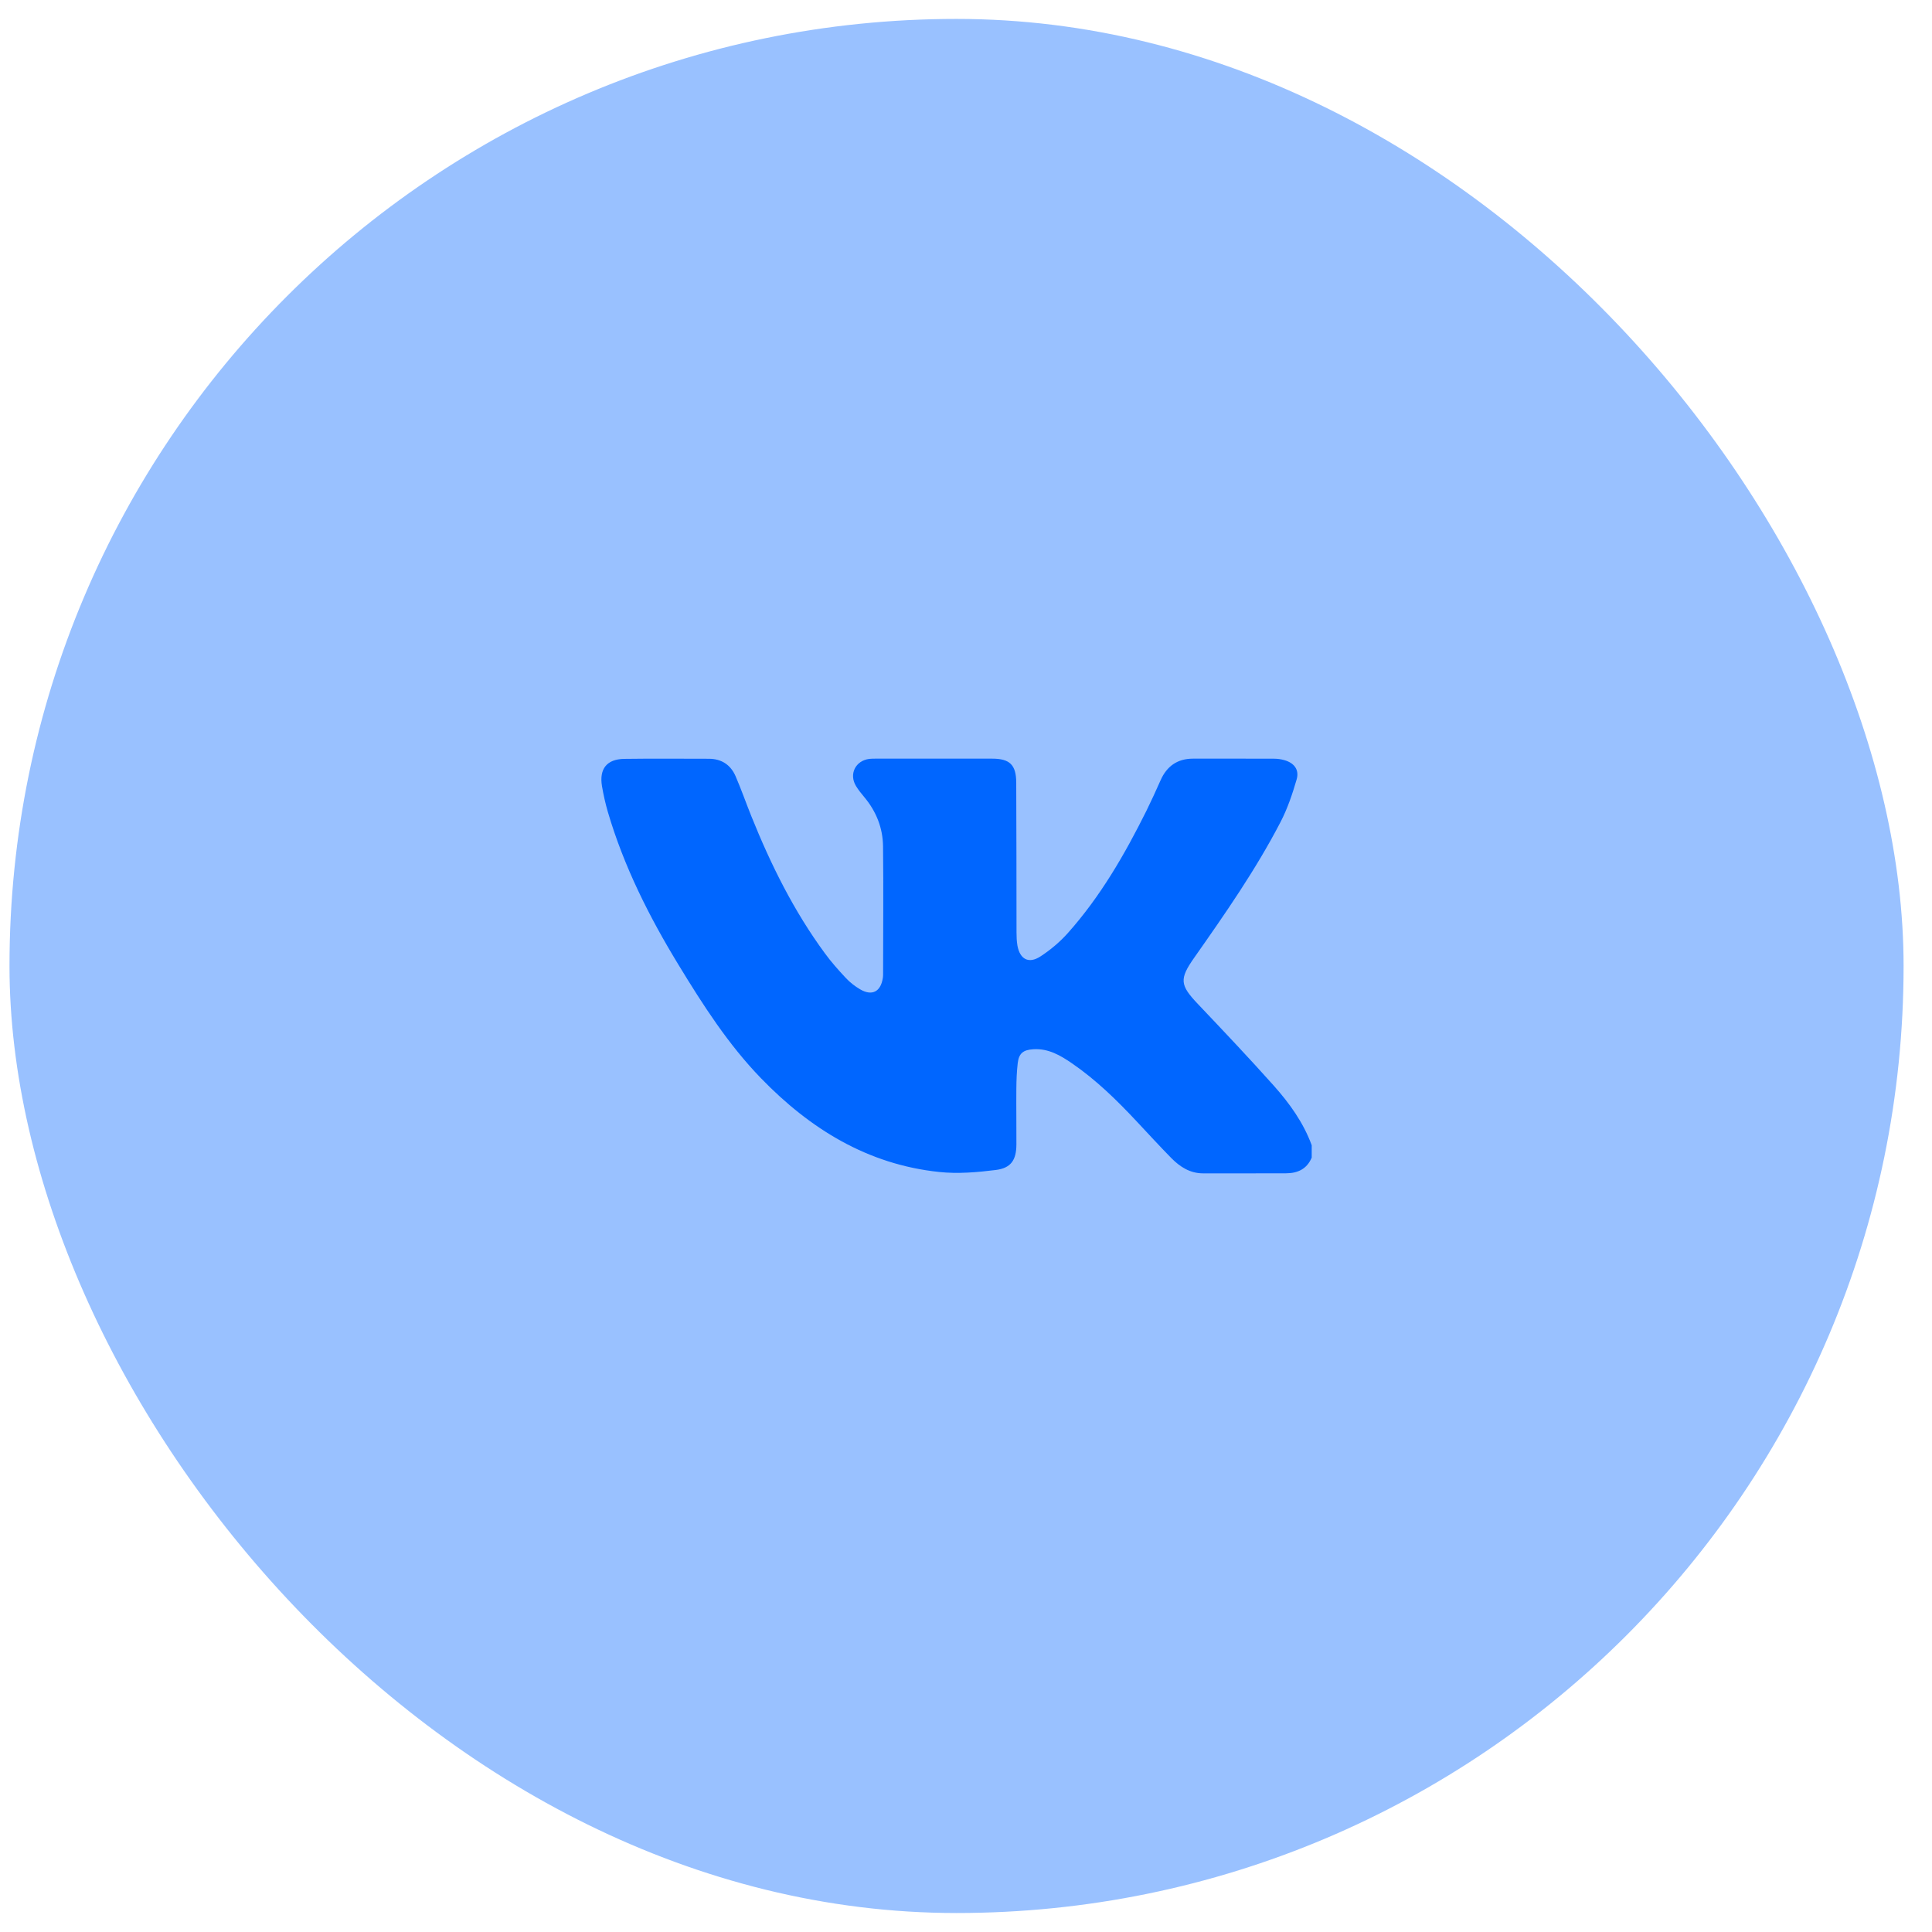
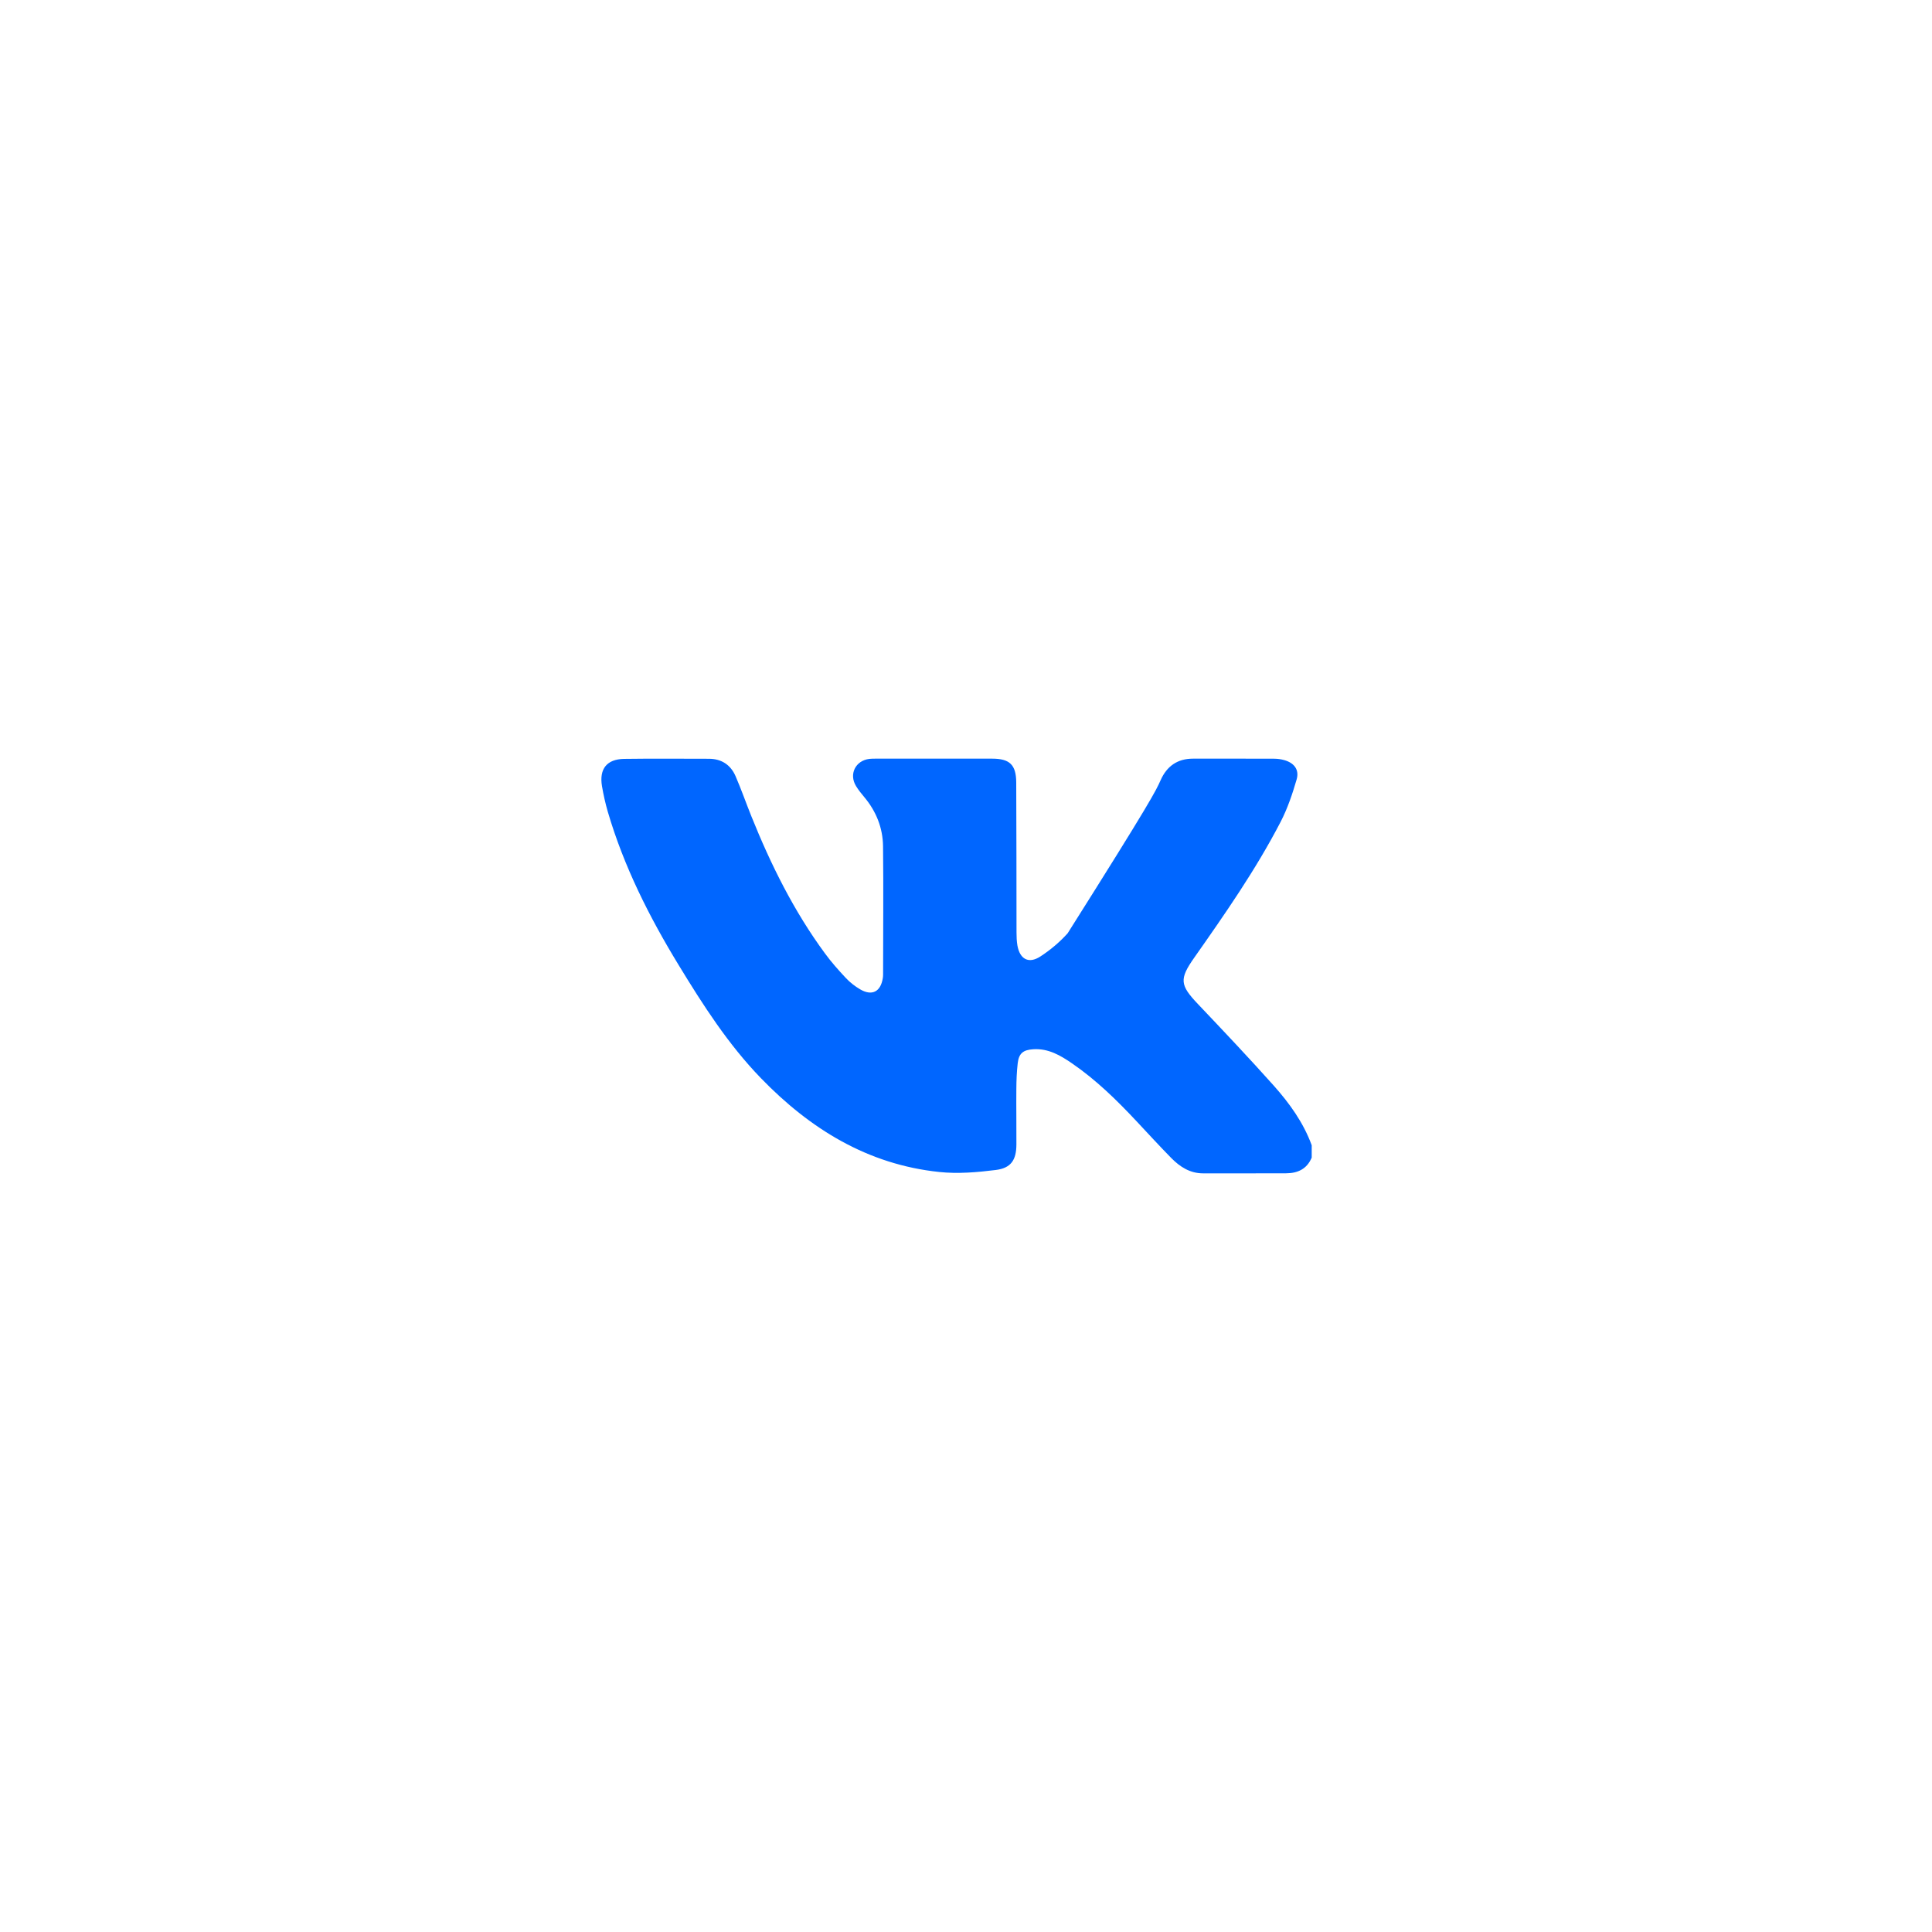
<svg xmlns="http://www.w3.org/2000/svg" width="34" height="34" viewBox="0 0 34 34" fill="none">
-   <rect x="0.167" y="0.333" width="33.333" height="33.333" rx="16.667" fill="#0066FF" fill-opacity="0.4" />
-   <path d="M23.082 20.376C22.998 20.573 22.837 20.647 22.635 20.648C22.147 20.65 21.659 20.649 21.171 20.649C20.943 20.649 20.766 20.535 20.614 20.381C20.406 20.169 20.205 19.95 20.002 19.733C19.654 19.361 19.29 19.005 18.868 18.715C18.663 18.574 18.45 18.448 18.184 18.465C18.007 18.476 17.93 18.536 17.91 18.712C17.893 18.862 17.887 19.013 17.886 19.163C17.883 19.489 17.889 19.816 17.887 20.141C17.886 20.413 17.793 20.557 17.523 20.59C17.195 20.631 16.856 20.66 16.529 20.625C15.269 20.493 14.256 19.867 13.391 18.974C12.815 18.379 12.371 17.686 11.943 16.983C11.425 16.134 10.979 15.248 10.697 14.288C10.654 14.14 10.62 13.988 10.594 13.836C10.543 13.531 10.678 13.36 10.985 13.355C11.481 13.348 11.977 13.353 12.474 13.353C12.696 13.353 12.858 13.459 12.945 13.66C13.045 13.891 13.128 14.129 13.222 14.363C13.565 15.216 13.971 16.035 14.517 16.777C14.629 16.931 14.757 17.074 14.888 17.214C14.96 17.29 15.046 17.357 15.136 17.41C15.345 17.533 15.498 17.454 15.536 17.214C15.539 17.194 15.541 17.174 15.541 17.153C15.541 16.399 15.549 15.646 15.54 14.892C15.536 14.57 15.42 14.279 15.211 14.029C15.159 13.967 15.107 13.903 15.065 13.834C14.936 13.624 15.055 13.385 15.3 13.355C15.336 13.351 15.373 13.351 15.409 13.351C16.093 13.351 16.776 13.35 17.46 13.351C17.767 13.351 17.882 13.457 17.884 13.768C17.889 14.649 17.887 15.529 17.889 16.409C17.889 16.486 17.892 16.564 17.905 16.64C17.948 16.881 18.103 16.966 18.308 16.833C18.484 16.719 18.65 16.579 18.789 16.424C19.366 15.778 19.794 15.035 20.178 14.263C20.264 14.088 20.345 13.91 20.424 13.732C20.534 13.483 20.721 13.351 20.995 13.351C21.471 13.351 21.947 13.35 22.422 13.352C22.483 13.352 22.545 13.361 22.602 13.377C22.775 13.426 22.868 13.545 22.819 13.716C22.745 13.972 22.658 14.229 22.536 14.465C22.1 15.305 21.56 16.08 21.017 16.853C20.751 17.231 20.764 17.336 21.084 17.672C21.532 18.144 21.98 18.617 22.414 19.103C22.692 19.415 22.938 19.755 23.084 20.155V20.375L23.082 20.376Z" fill="#0066FF" />
+   <path d="M23.082 20.376C22.998 20.573 22.837 20.647 22.635 20.648C22.147 20.65 21.659 20.649 21.171 20.649C20.943 20.649 20.766 20.535 20.614 20.381C20.406 20.169 20.205 19.95 20.002 19.733C19.654 19.361 19.29 19.005 18.868 18.715C18.663 18.574 18.45 18.448 18.184 18.465C18.007 18.476 17.93 18.536 17.91 18.712C17.893 18.862 17.887 19.013 17.886 19.163C17.883 19.489 17.889 19.816 17.887 20.141C17.886 20.413 17.793 20.557 17.523 20.59C17.195 20.631 16.856 20.66 16.529 20.625C15.269 20.493 14.256 19.867 13.391 18.974C12.815 18.379 12.371 17.686 11.943 16.983C11.425 16.134 10.979 15.248 10.697 14.288C10.654 14.14 10.62 13.988 10.594 13.836C10.543 13.531 10.678 13.36 10.985 13.355C11.481 13.348 11.977 13.353 12.474 13.353C12.696 13.353 12.858 13.459 12.945 13.66C13.045 13.891 13.128 14.129 13.222 14.363C13.565 15.216 13.971 16.035 14.517 16.777C14.629 16.931 14.757 17.074 14.888 17.214C14.96 17.29 15.046 17.357 15.136 17.41C15.345 17.533 15.498 17.454 15.536 17.214C15.539 17.194 15.541 17.174 15.541 17.153C15.541 16.399 15.549 15.646 15.54 14.892C15.536 14.57 15.42 14.279 15.211 14.029C15.159 13.967 15.107 13.903 15.065 13.834C14.936 13.624 15.055 13.385 15.3 13.355C15.336 13.351 15.373 13.351 15.409 13.351C16.093 13.351 16.776 13.35 17.46 13.351C17.767 13.351 17.882 13.457 17.884 13.768C17.889 14.649 17.887 15.529 17.889 16.409C17.889 16.486 17.892 16.564 17.905 16.64C17.948 16.881 18.103 16.966 18.308 16.833C18.484 16.719 18.65 16.579 18.789 16.424C20.264 14.088 20.345 13.91 20.424 13.732C20.534 13.483 20.721 13.351 20.995 13.351C21.471 13.351 21.947 13.35 22.422 13.352C22.483 13.352 22.545 13.361 22.602 13.377C22.775 13.426 22.868 13.545 22.819 13.716C22.745 13.972 22.658 14.229 22.536 14.465C22.1 15.305 21.56 16.08 21.017 16.853C20.751 17.231 20.764 17.336 21.084 17.672C21.532 18.144 21.98 18.617 22.414 19.103C22.692 19.415 22.938 19.755 23.084 20.155V20.375L23.082 20.376Z" fill="#0066FF" />
</svg>